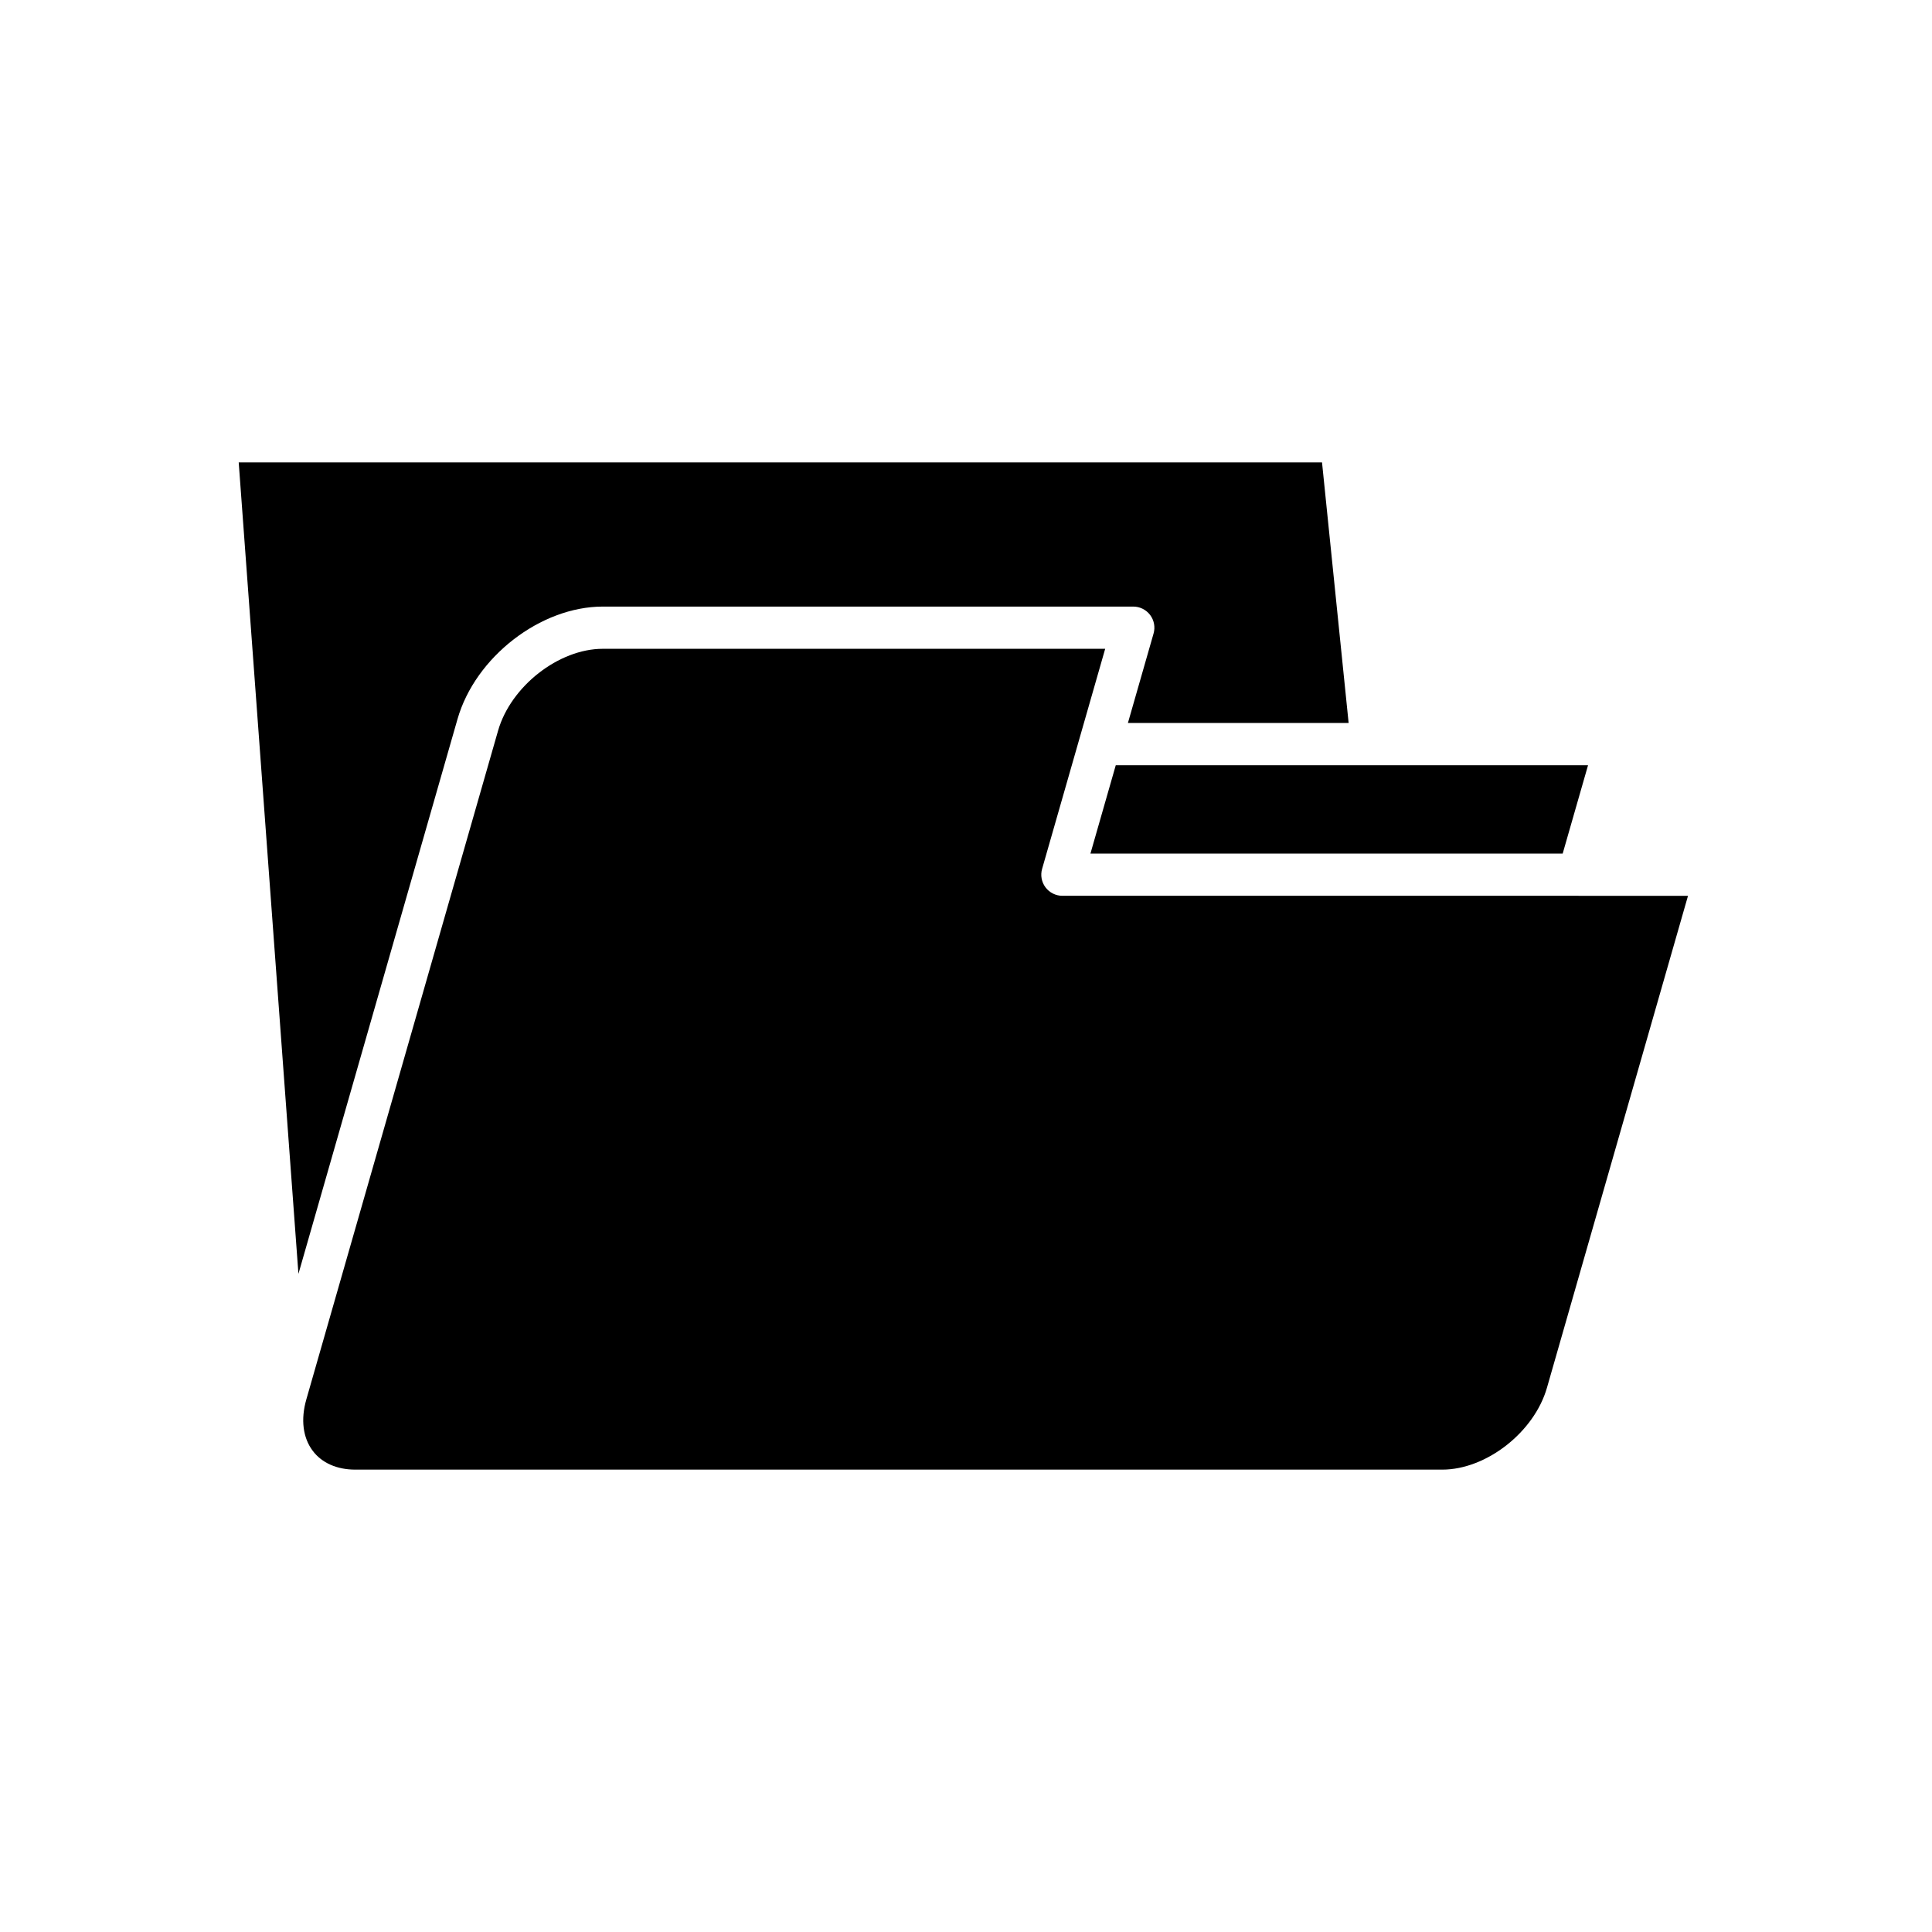
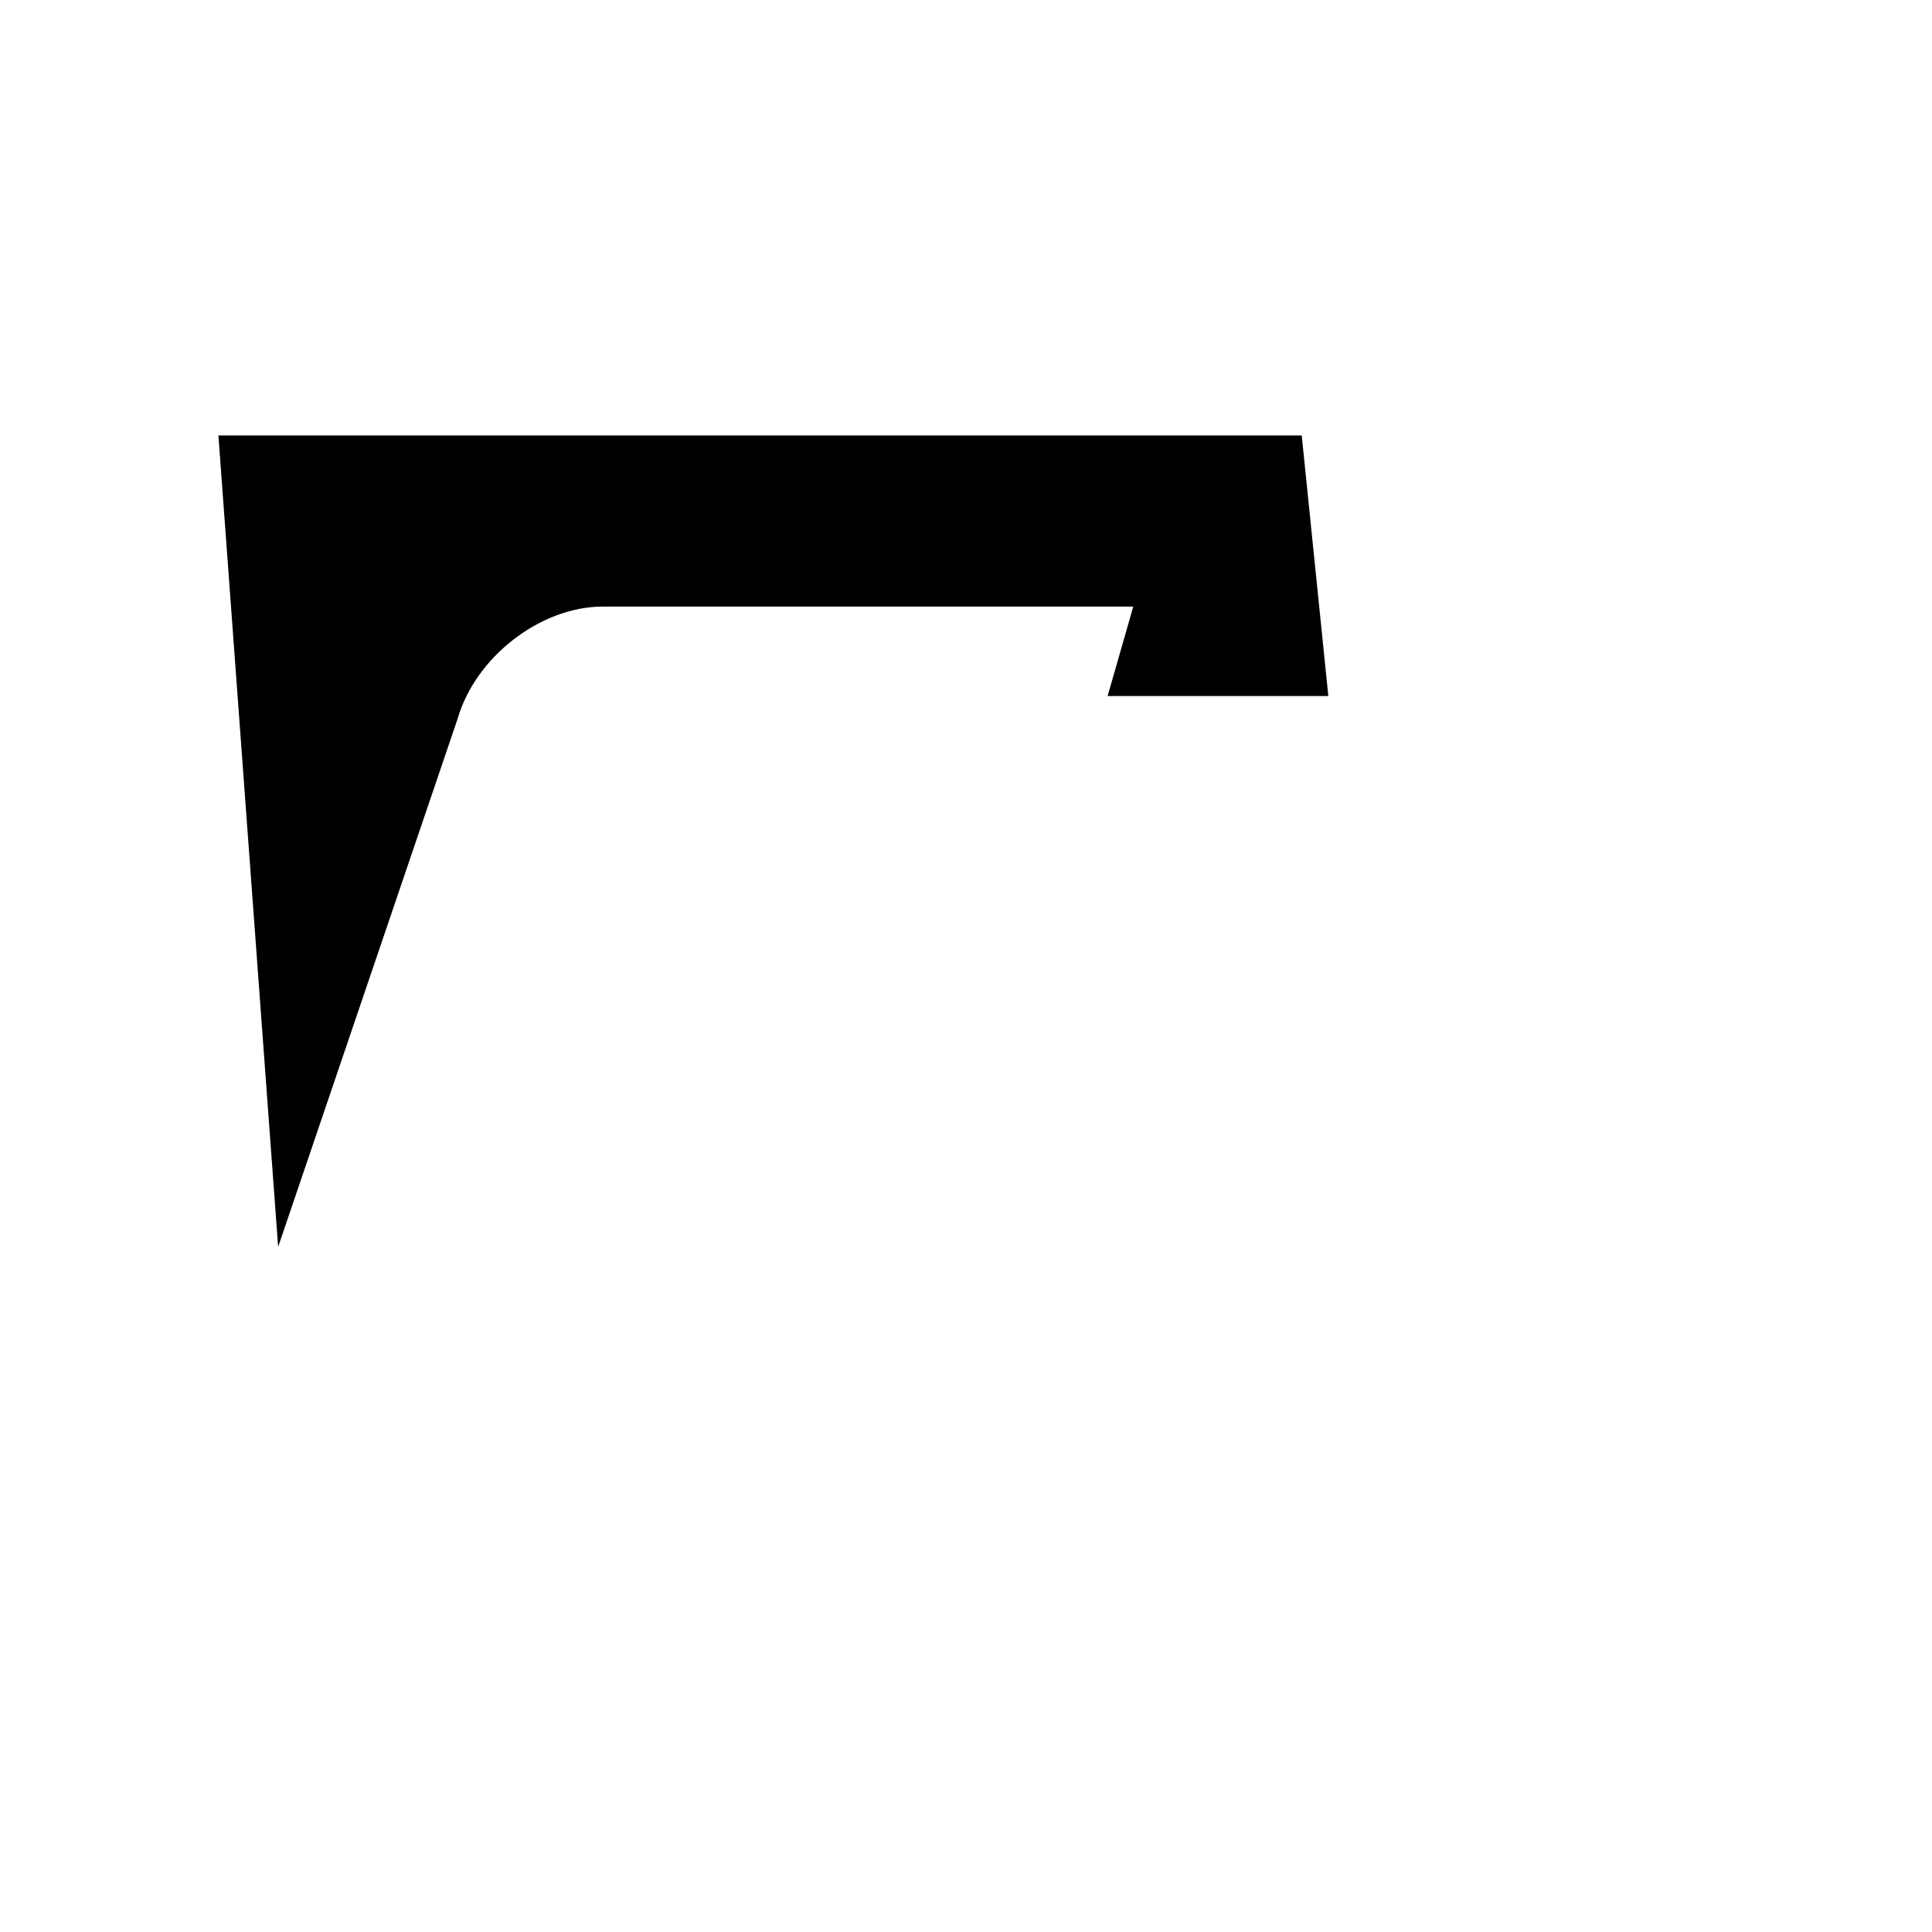
<svg xmlns="http://www.w3.org/2000/svg" fill="#000000" width="800px" height="800px" version="1.1" viewBox="144 144 512 512">
  <g>
-     <path d="m562.36 381.4c-0.008 0-0.012-0.004-0.02-0.004h-136.79c-1.754 0-3.41-0.824-4.473-2.227-1.055-1.406-1.395-3.223-0.906-4.914l16.715-58.32-133.14 0.004c-11.668 0-24.375 9.934-27.75 21.691l-50.816 177.23c-1.52 5.312-0.918 10.156 1.707 13.633 2.41 3.207 6.418 4.973 11.277 4.973h288.05c11.672 0 24.371-9.934 27.742-21.688l37.383-130.38h-28.969-0.016z" />
-     <path d="m564.85 346.79h-125.16l-6.711 23.414h125.15z" />
-     <path d="m265.25 334.55c4.711-16.434 21.988-29.801 38.508-29.801h140.57c1.754 0 3.41 0.824 4.473 2.227 1.055 1.406 1.395 3.223 0.906 4.914l-6.797 23.707h58.492l-7.051-69.059-287.09-0.004 15.828 215.05z" />
+     <path d="m265.25 334.55c4.711-16.434 21.988-29.801 38.508-29.801h140.57l-6.797 23.707h58.492l-7.051-69.059-287.09-0.004 15.828 215.05z" />
  </g>
</svg>